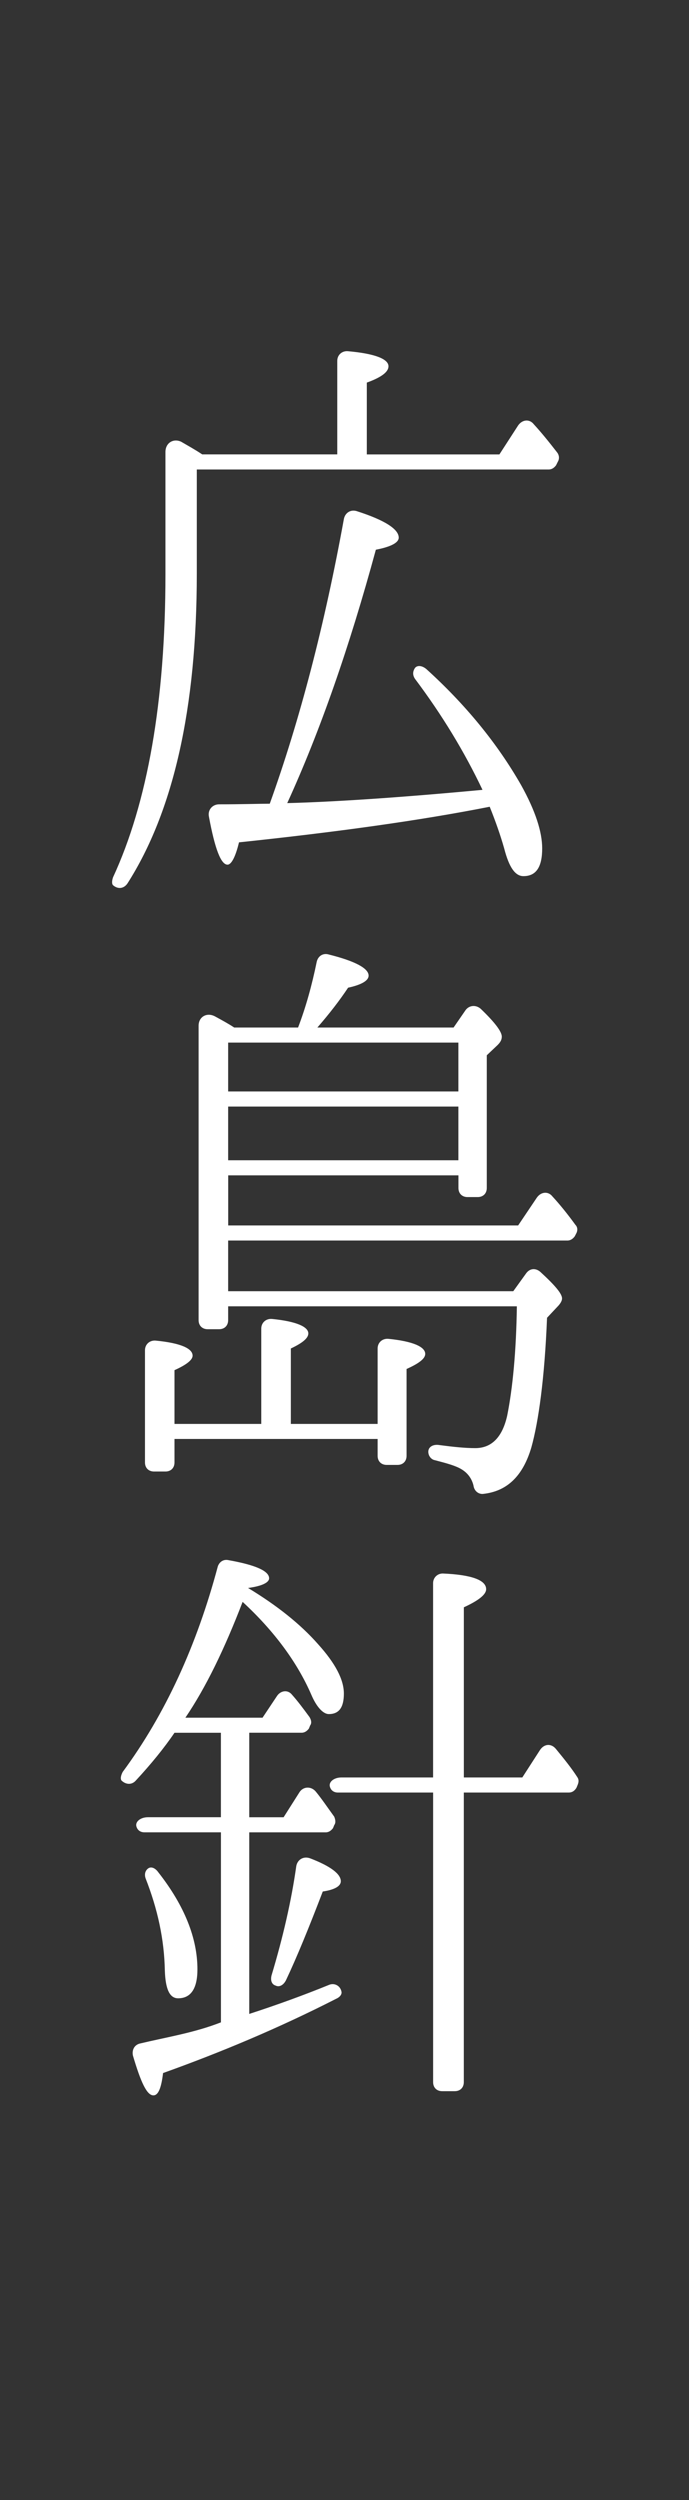
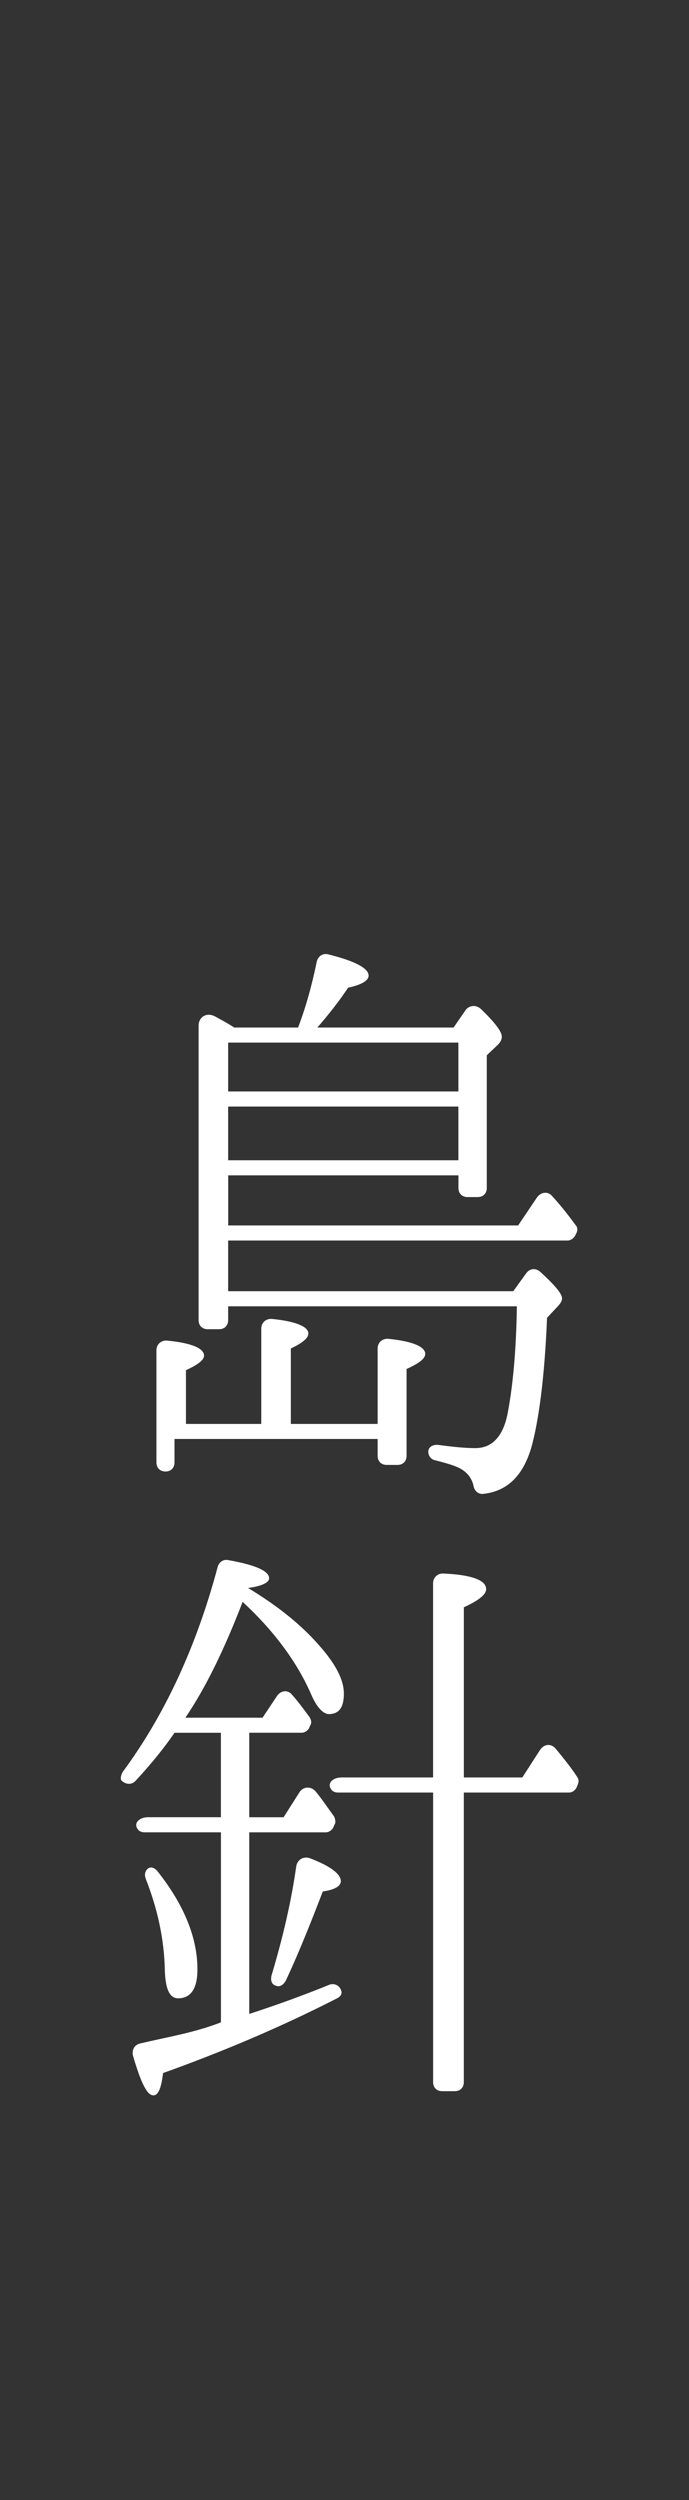
<svg xmlns="http://www.w3.org/2000/svg" version="1.1" id="レイヤー_1" x="0px" y="0px" width="24px" height="87px" viewBox="0 0 24 87" enable-background="new 0 0 24 87" xml:space="preserve">
  <rect x="0" y="0" width="24" height="87" fill="#333333" stroke="none" />
  <g>
    <g>
-       <path fill="#FFFFFF" d="M11.748,15.812v-3.254c0-0.21,0.168-0.357,0.377-0.336c0.945,0.084,1.407,0.273,1.407,0.525    c0,0.189-0.231,0.378-0.755,0.567v2.499h4.619l0.652-1.008c0.146-0.21,0.398-0.231,0.545-0.042    c0.252,0.273,0.525,0.609,0.818,0.987c0.064,0.084,0.084,0.21,0.021,0.315L19.37,16.19c-0.062,0.084-0.146,0.147-0.252,0.147    H6.855v3.632c0,4.682-0.818,8.272-2.414,10.771c-0.127,0.189-0.336,0.21-0.504,0.063c-0.043-0.042-0.043-0.147,0-0.273    c1.196-2.583,1.826-6.11,1.826-10.54v-4.262c0-0.315,0.273-0.483,0.546-0.357c0.252,0.147,0.483,0.273,0.735,0.441H11.748z     M8.325,29.312c-0.126,0.525-0.272,0.777-0.399,0.777c-0.23,0-0.44-0.546-0.65-1.68c-0.042-0.231,0.126-0.42,0.357-0.42    c0.797,0,1.385-0.021,1.764-0.021c1.049-2.918,1.91-6.215,2.582-9.91c0.042-0.21,0.23-0.336,0.441-0.273    c0.987,0.315,1.469,0.63,1.469,0.924c0,0.168-0.252,0.315-0.797,0.42c-0.924,3.401-1.953,6.341-3.087,8.818    c1.616-0.042,3.884-0.189,6.802-0.462c-0.629-1.323-1.406-2.604-2.352-3.863c-0.084-0.126-0.084-0.252,0-0.378    c0.084-0.105,0.252-0.084,0.4,0.042c1.344,1.218,2.455,2.562,3.295,4.031c0.504,0.903,0.736,1.638,0.736,2.205    c0,0.651-0.211,0.966-0.652,0.966c-0.293,0-0.504-0.315-0.672-0.966c-0.125-0.441-0.293-0.924-0.504-1.449    C14.604,28.557,11.705,28.956,8.325,29.312z" />
-       <path fill="#FFFFFF" d="M6.078,49.55h3.023v-3.317c0-0.21,0.168-0.357,0.379-0.336c0.84,0.084,1.26,0.272,1.26,0.504    c0,0.168-0.211,0.336-0.609,0.524v2.625h3.023v-2.625c0-0.21,0.168-0.356,0.377-0.336c0.84,0.084,1.281,0.273,1.281,0.525    c0,0.168-0.23,0.336-0.65,0.524v3.023c0,0.189-0.127,0.315-0.314,0.315h-0.379c-0.189,0-0.315-0.126-0.315-0.315v-0.588H6.078    v0.819c0,0.188-0.125,0.314-0.314,0.314H5.365c-0.189,0-0.315-0.126-0.315-0.314v-3.905c0-0.21,0.168-0.357,0.378-0.336    c0.861,0.084,1.281,0.272,1.281,0.524c0,0.147-0.211,0.315-0.631,0.504V49.55z M10.383,35.756c0.273-0.714,0.482-1.47,0.65-2.289    c0.043-0.189,0.211-0.315,0.42-0.252c0.924,0.231,1.387,0.483,1.387,0.735c0,0.168-0.231,0.315-0.715,0.42    c-0.293,0.441-0.65,0.903-1.07,1.386h4.745l0.42-0.609c0.127-0.168,0.357-0.189,0.525-0.042c0.504,0.483,0.734,0.798,0.734,0.966    c0,0.105-0.041,0.189-0.146,0.294l-0.377,0.357v4.619c0,0.189-0.127,0.315-0.316,0.315h-0.355c-0.189,0-0.316-0.126-0.316-0.315    V40.9h-8.02v1.743h10.1l0.65-0.966c0.146-0.21,0.398-0.231,0.545-0.042c0.252,0.273,0.525,0.609,0.799,0.987    c0.084,0.084,0.084,0.21,0.021,0.315l-0.043,0.084c-0.062,0.084-0.146,0.147-0.252,0.147H7.947v1.764h9.932l0.439-0.609    c0.127-0.189,0.336-0.21,0.504-0.063c0.504,0.462,0.756,0.756,0.756,0.924c0,0.084-0.062,0.188-0.168,0.294l-0.355,0.378    c-0.084,2.1-0.295,3.611-0.547,4.514c-0.293,0.987-0.84,1.533-1.701,1.617c-0.168,0-0.293-0.126-0.314-0.294    c-0.062-0.252-0.209-0.441-0.42-0.567c-0.209-0.126-0.525-0.21-0.924-0.314c-0.125-0.021-0.23-0.147-0.23-0.294    c0-0.168,0.168-0.273,0.398-0.231c0.482,0.063,0.883,0.105,1.238,0.105c0.568,0,0.945-0.378,1.113-1.134    c0.189-0.945,0.314-2.226,0.336-3.801H7.947v0.483c0,0.188-0.126,0.314-0.314,0.314H7.233c-0.188,0-0.315-0.126-0.315-0.314    V35.693c0-0.315,0.295-0.483,0.588-0.315c0.231,0.126,0.463,0.252,0.651,0.378H10.383z M7.947,37.981h8.02v-1.701h-8.02V37.981z     M15.967,40.375v-1.869h-8.02v1.869H15.967z" />
+       <path fill="#FFFFFF" d="M6.078,49.55h3.023v-3.317c0-0.21,0.168-0.357,0.379-0.336c0.84,0.084,1.26,0.272,1.26,0.504    c0,0.168-0.211,0.336-0.609,0.524v2.625h3.023v-2.625c0-0.21,0.168-0.356,0.377-0.336c0.84,0.084,1.281,0.273,1.281,0.525    c0,0.168-0.23,0.336-0.65,0.524v3.023c0,0.189-0.127,0.315-0.314,0.315h-0.379c-0.189,0-0.315-0.126-0.315-0.315v-0.588H6.078    v0.819c0,0.188-0.125,0.314-0.314,0.314c-0.189,0-0.315-0.126-0.315-0.314v-3.905c0-0.21,0.168-0.357,0.378-0.336    c0.861,0.084,1.281,0.272,1.281,0.524c0,0.147-0.211,0.315-0.631,0.504V49.55z M10.383,35.756c0.273-0.714,0.482-1.47,0.65-2.289    c0.043-0.189,0.211-0.315,0.42-0.252c0.924,0.231,1.387,0.483,1.387,0.735c0,0.168-0.231,0.315-0.715,0.42    c-0.293,0.441-0.65,0.903-1.07,1.386h4.745l0.42-0.609c0.127-0.168,0.357-0.189,0.525-0.042c0.504,0.483,0.734,0.798,0.734,0.966    c0,0.105-0.041,0.189-0.146,0.294l-0.377,0.357v4.619c0,0.189-0.127,0.315-0.316,0.315h-0.355c-0.189,0-0.316-0.126-0.316-0.315    V40.9h-8.02v1.743h10.1l0.65-0.966c0.146-0.21,0.398-0.231,0.545-0.042c0.252,0.273,0.525,0.609,0.799,0.987    c0.084,0.084,0.084,0.21,0.021,0.315l-0.043,0.084c-0.062,0.084-0.146,0.147-0.252,0.147H7.947v1.764h9.932l0.439-0.609    c0.127-0.189,0.336-0.21,0.504-0.063c0.504,0.462,0.756,0.756,0.756,0.924c0,0.084-0.062,0.188-0.168,0.294l-0.355,0.378    c-0.084,2.1-0.295,3.611-0.547,4.514c-0.293,0.987-0.84,1.533-1.701,1.617c-0.168,0-0.293-0.126-0.314-0.294    c-0.062-0.252-0.209-0.441-0.42-0.567c-0.209-0.126-0.525-0.21-0.924-0.314c-0.125-0.021-0.23-0.147-0.23-0.294    c0-0.168,0.168-0.273,0.398-0.231c0.482,0.063,0.883,0.105,1.238,0.105c0.568,0,0.945-0.378,1.113-1.134    c0.189-0.945,0.314-2.226,0.336-3.801H7.947v0.483c0,0.188-0.126,0.314-0.314,0.314H7.233c-0.188,0-0.315-0.126-0.315-0.314    V35.693c0-0.315,0.295-0.483,0.588-0.315c0.231,0.126,0.463,0.252,0.651,0.378H10.383z M7.947,37.981h8.02v-1.701h-8.02V37.981z     M15.967,40.375v-1.869h-8.02v1.869H15.967z" />
      <path fill="#FFFFFF" d="M8.682,60.298v2.939h1.197l0.546-0.86c0.126-0.21,0.399-0.231,0.567-0.042    c0.209,0.252,0.42,0.566,0.65,0.882c0.042,0.104,0.062,0.21,0,0.294l-0.042,0.104c-0.063,0.084-0.147,0.147-0.252,0.147H8.682    v6.319c0.967-0.314,1.891-0.65,2.771-1.008c0.189-0.084,0.399,0.021,0.441,0.231c0.021,0.084-0.042,0.188-0.189,0.252    c-2.016,1.028-4.031,1.868-6.025,2.582c-0.062,0.525-0.168,0.777-0.336,0.777c-0.23,0-0.441-0.462-0.714-1.386    c-0.042-0.21,0.063-0.378,0.252-0.42c0.882-0.21,1.784-0.357,2.646-0.672l0.168-0.063v-6.613H5.029    c-0.127,0-0.231-0.063-0.273-0.189c-0.062-0.168,0.126-0.336,0.398-0.336h2.541v-2.939H6.078    c-0.356,0.525-0.818,1.092-1.344,1.659c-0.146,0.168-0.356,0.146-0.504,0c-0.041-0.063-0.021-0.168,0.043-0.294    c1.49-2.016,2.582-4.409,3.316-7.16c0.063-0.168,0.211-0.252,0.379-0.21c0.944,0.168,1.406,0.378,1.406,0.63    c0,0.147-0.252,0.273-0.734,0.336c1.008,0.609,1.826,1.26,2.436,1.953c0.608,0.672,0.902,1.238,0.902,1.722    c0,0.482-0.168,0.714-0.525,0.714c-0.188,0-0.42-0.231-0.608-0.672c-0.483-1.113-1.28-2.205-2.394-3.233    c-0.63,1.638-1.281,2.981-1.994,4.031h2.688l0.504-0.756c0.125-0.189,0.377-0.231,0.524-0.042c0.188,0.21,0.378,0.462,0.608,0.776    c0.063,0.105,0.084,0.21,0.021,0.294l-0.042,0.105c-0.063,0.084-0.147,0.146-0.252,0.146H8.682z M5.512,65.149    c0.924,1.176,1.365,2.31,1.365,3.38c0,0.672-0.231,1.008-0.672,1.008c-0.295,0-0.441-0.314-0.463-0.966    c-0.021-1.092-0.252-2.142-0.672-3.212c-0.041-0.126-0.021-0.252,0.084-0.336C5.26,64.939,5.406,65.001,5.512,65.149z     M9.459,68.739c0.398-1.322,0.693-2.604,0.861-3.8c0.041-0.231,0.252-0.357,0.482-0.273c0.714,0.273,1.07,0.546,1.07,0.798    c0,0.168-0.209,0.294-0.629,0.357c-0.483,1.26-0.903,2.288-1.281,3.086c-0.084,0.168-0.23,0.252-0.357,0.189    C9.459,69.054,9.417,68.907,9.459,68.739z M15.086,62.377h-3.318c-0.126,0-0.231-0.063-0.272-0.189    c-0.063-0.168,0.125-0.336,0.398-0.336h3.192v-6.761c0-0.188,0.146-0.336,0.336-0.336c1.008,0.042,1.512,0.231,1.512,0.546    c0,0.189-0.273,0.399-0.777,0.63v5.921h2.037l0.609-0.944c0.146-0.231,0.398-0.252,0.566-0.042    c0.293,0.356,0.545,0.672,0.734,0.966c0.062,0.084,0.062,0.168,0.021,0.272l-0.043,0.105c-0.062,0.104-0.146,0.168-0.271,0.168    h-3.654v10.078c0,0.188-0.125,0.314-0.314,0.314h-0.441c-0.189,0-0.314-0.126-0.314-0.314V62.377z" />
    </g>
  </g>
</svg>